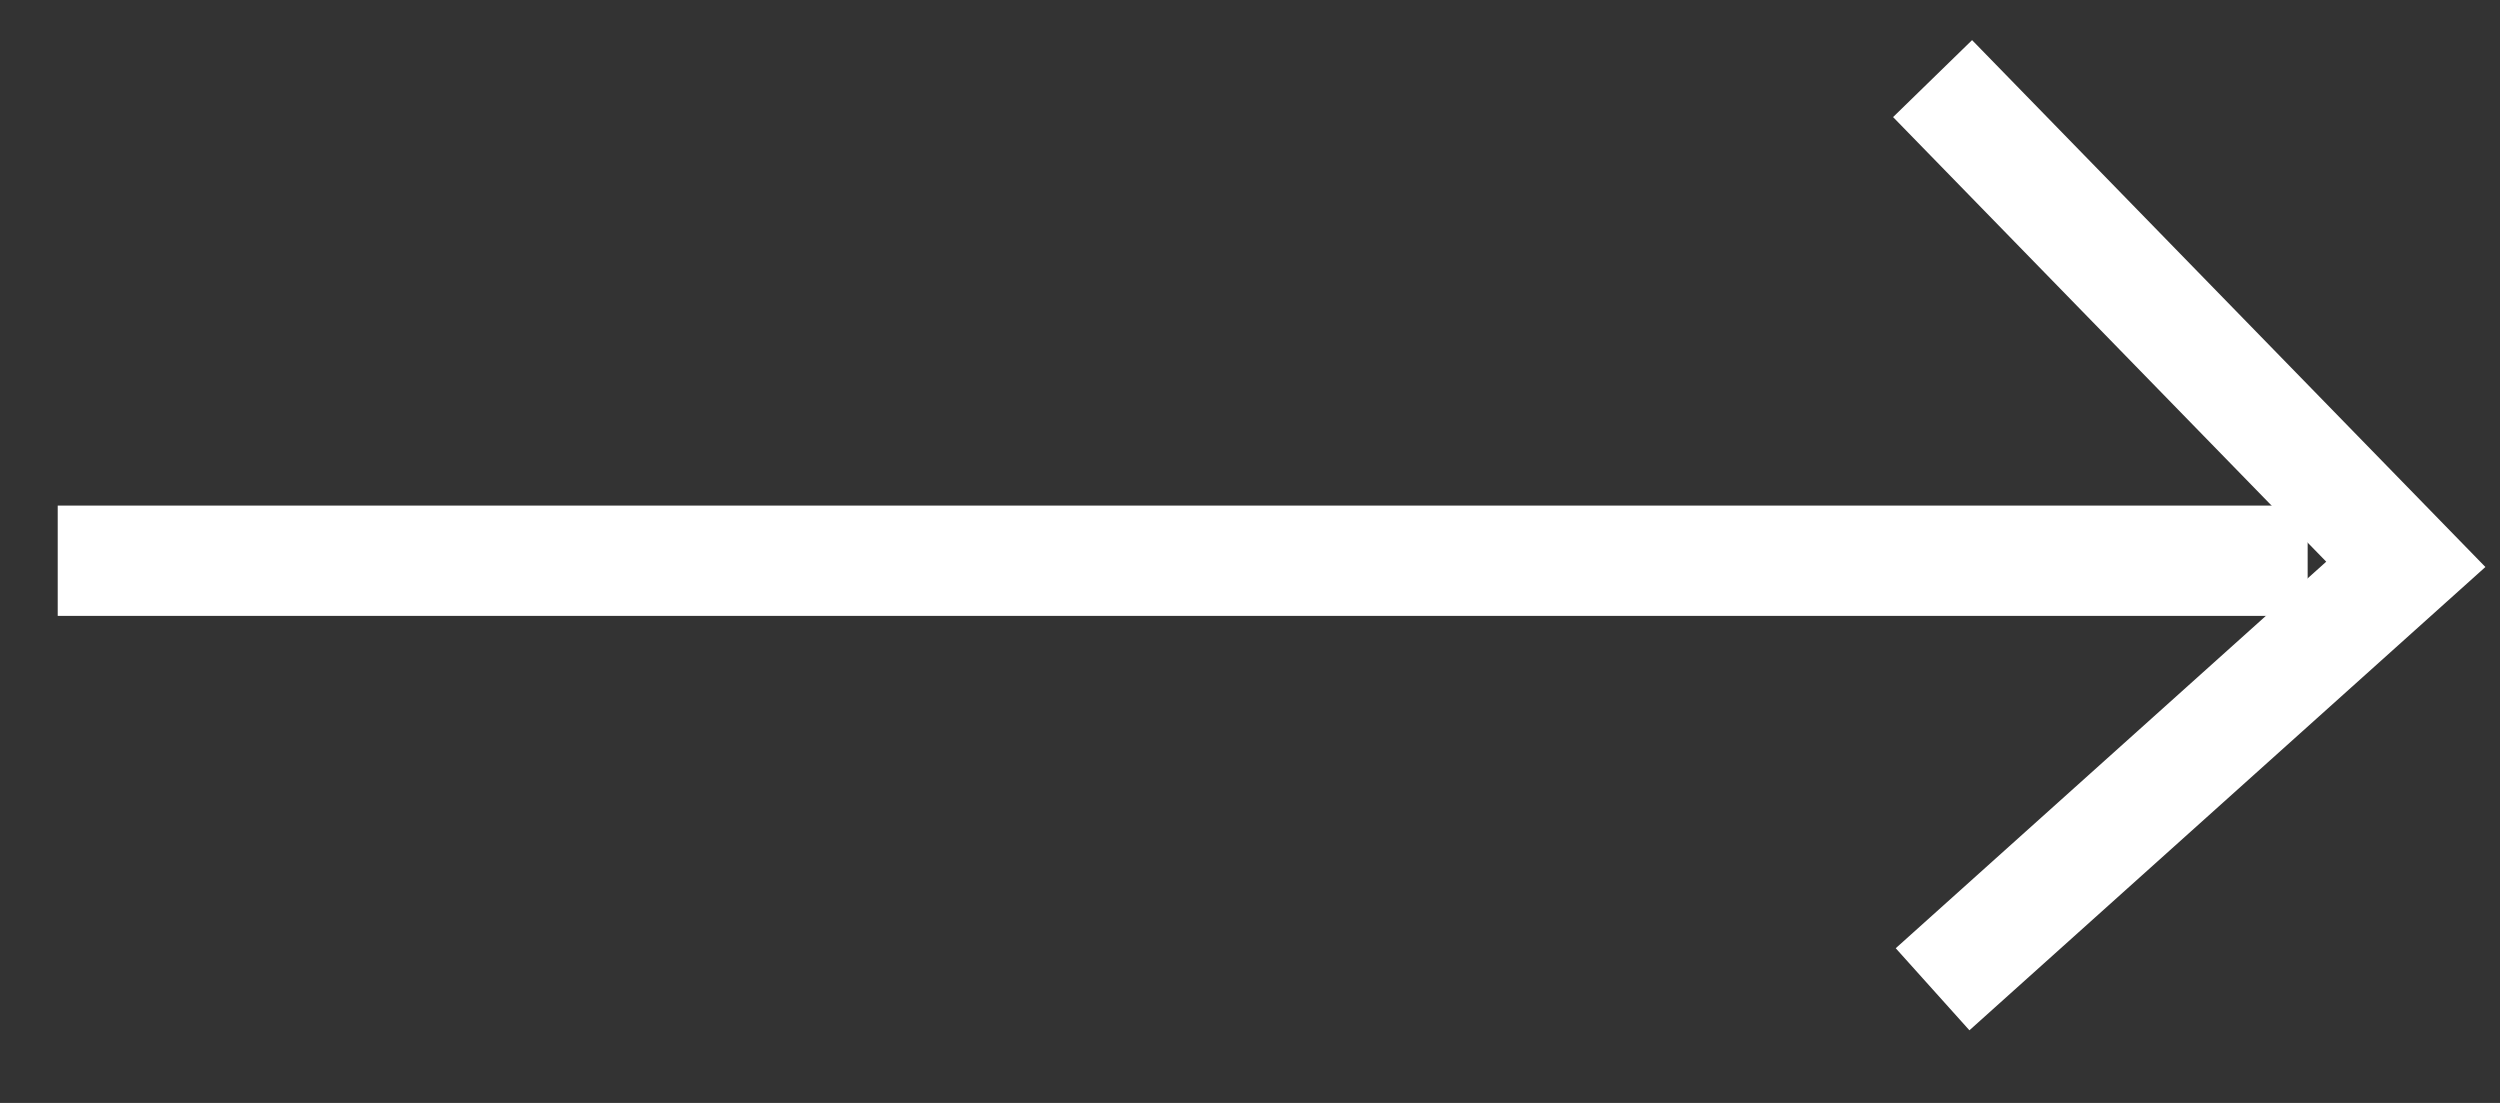
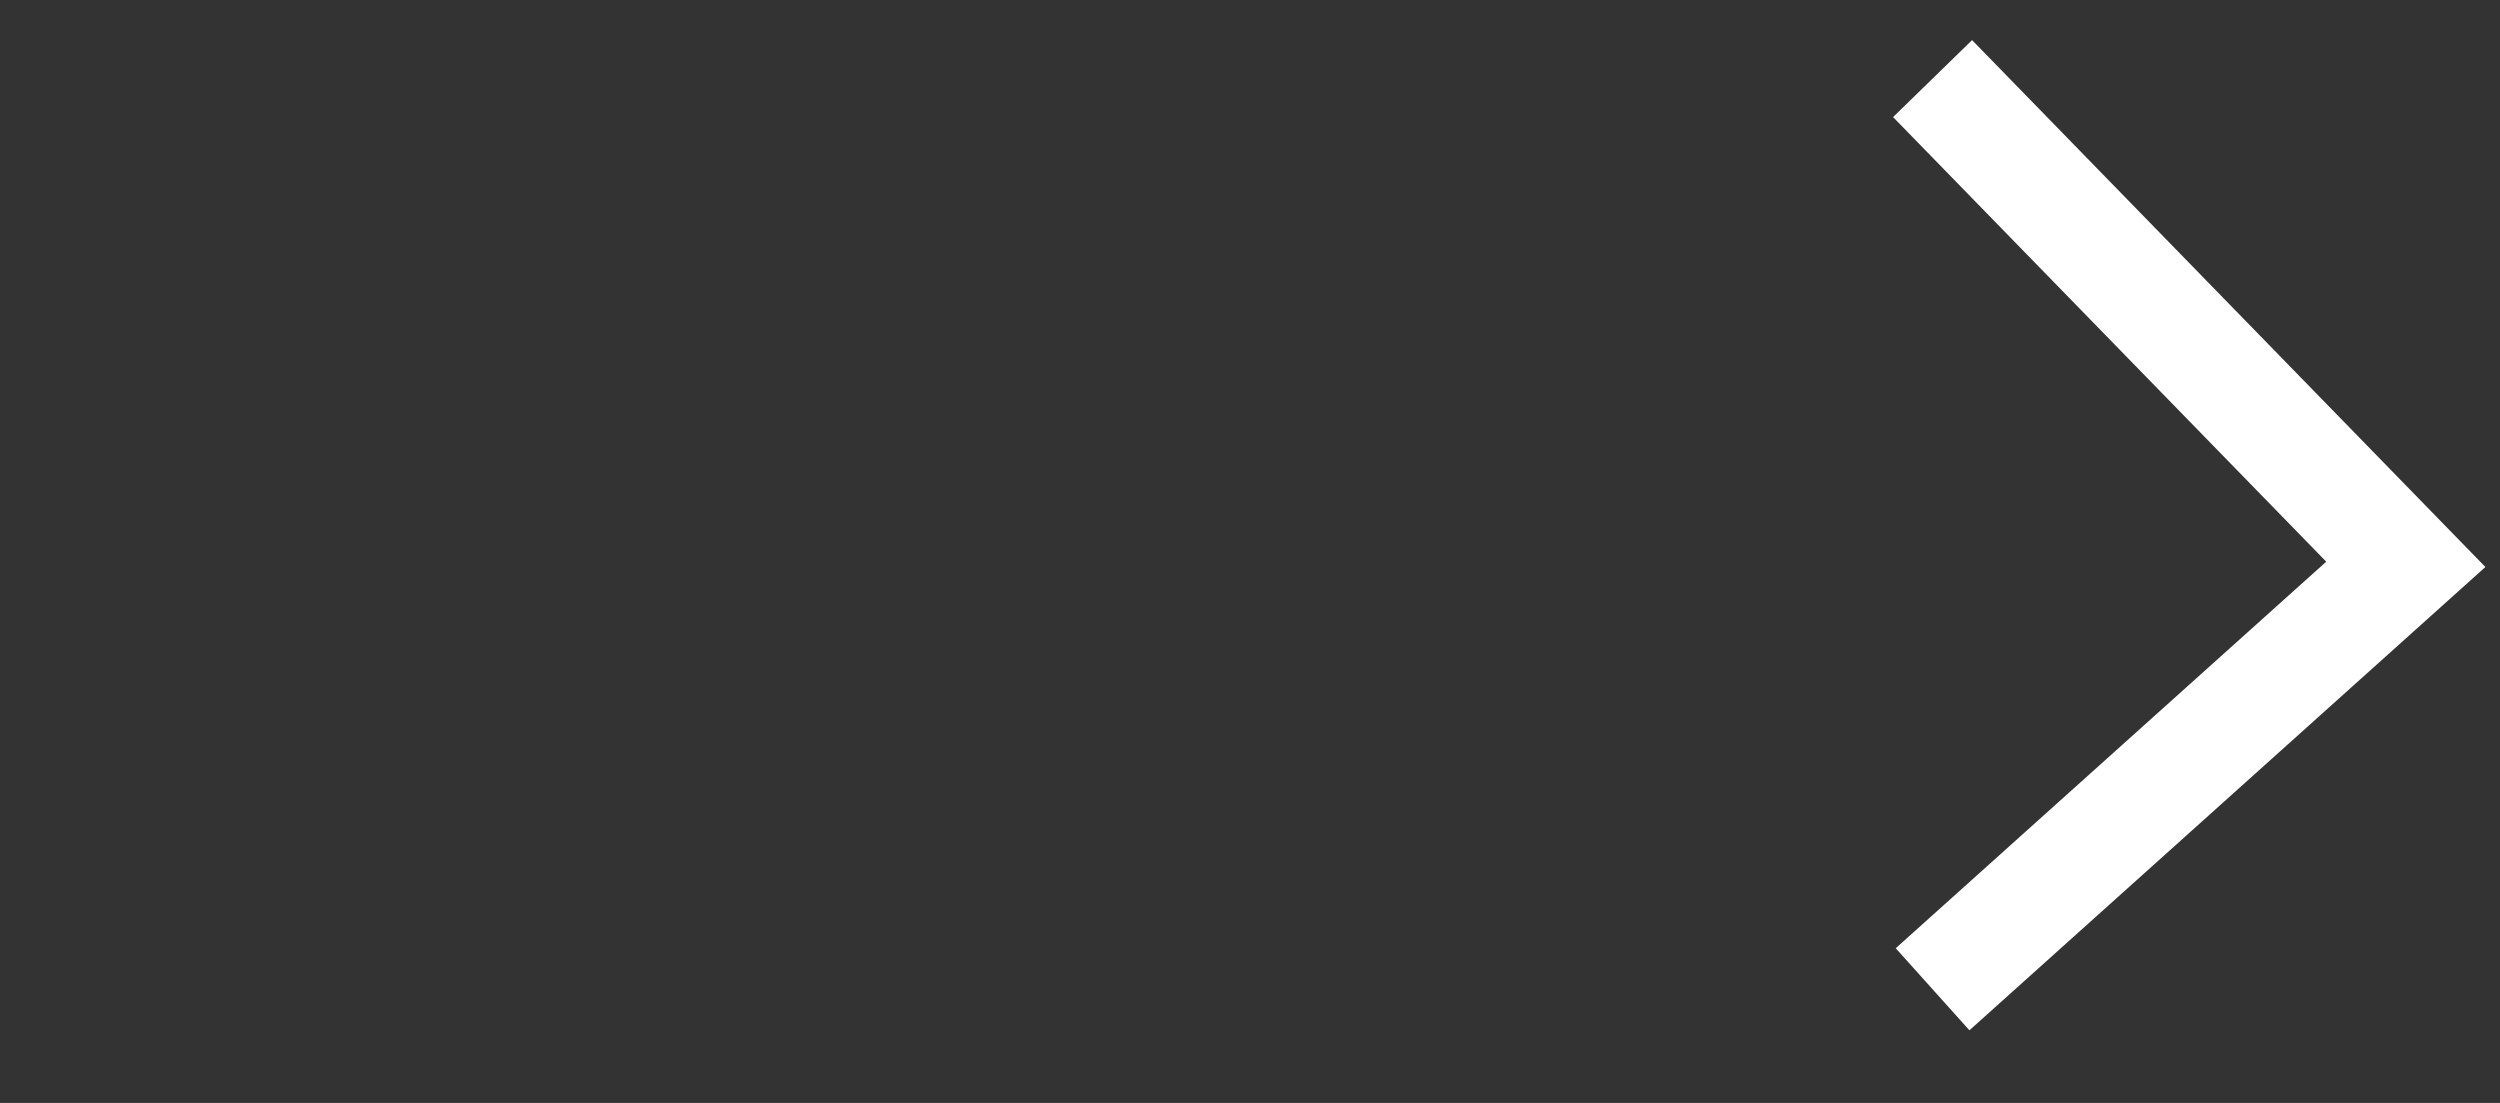
<svg xmlns="http://www.w3.org/2000/svg" width="34" height="15" viewBox="0 0 34 15" fill="none">
  <rect x="0" y="0" width="34" height="15" fill="#333333" stroke="none" />
-   <path d="M0.785 7.626H31.384" stroke="white" stroke-width="1.5" />
  <path d="M26.283 1.069L32.719 7.675L26.283 13.454" stroke="white" stroke-width="1.5" />
</svg>